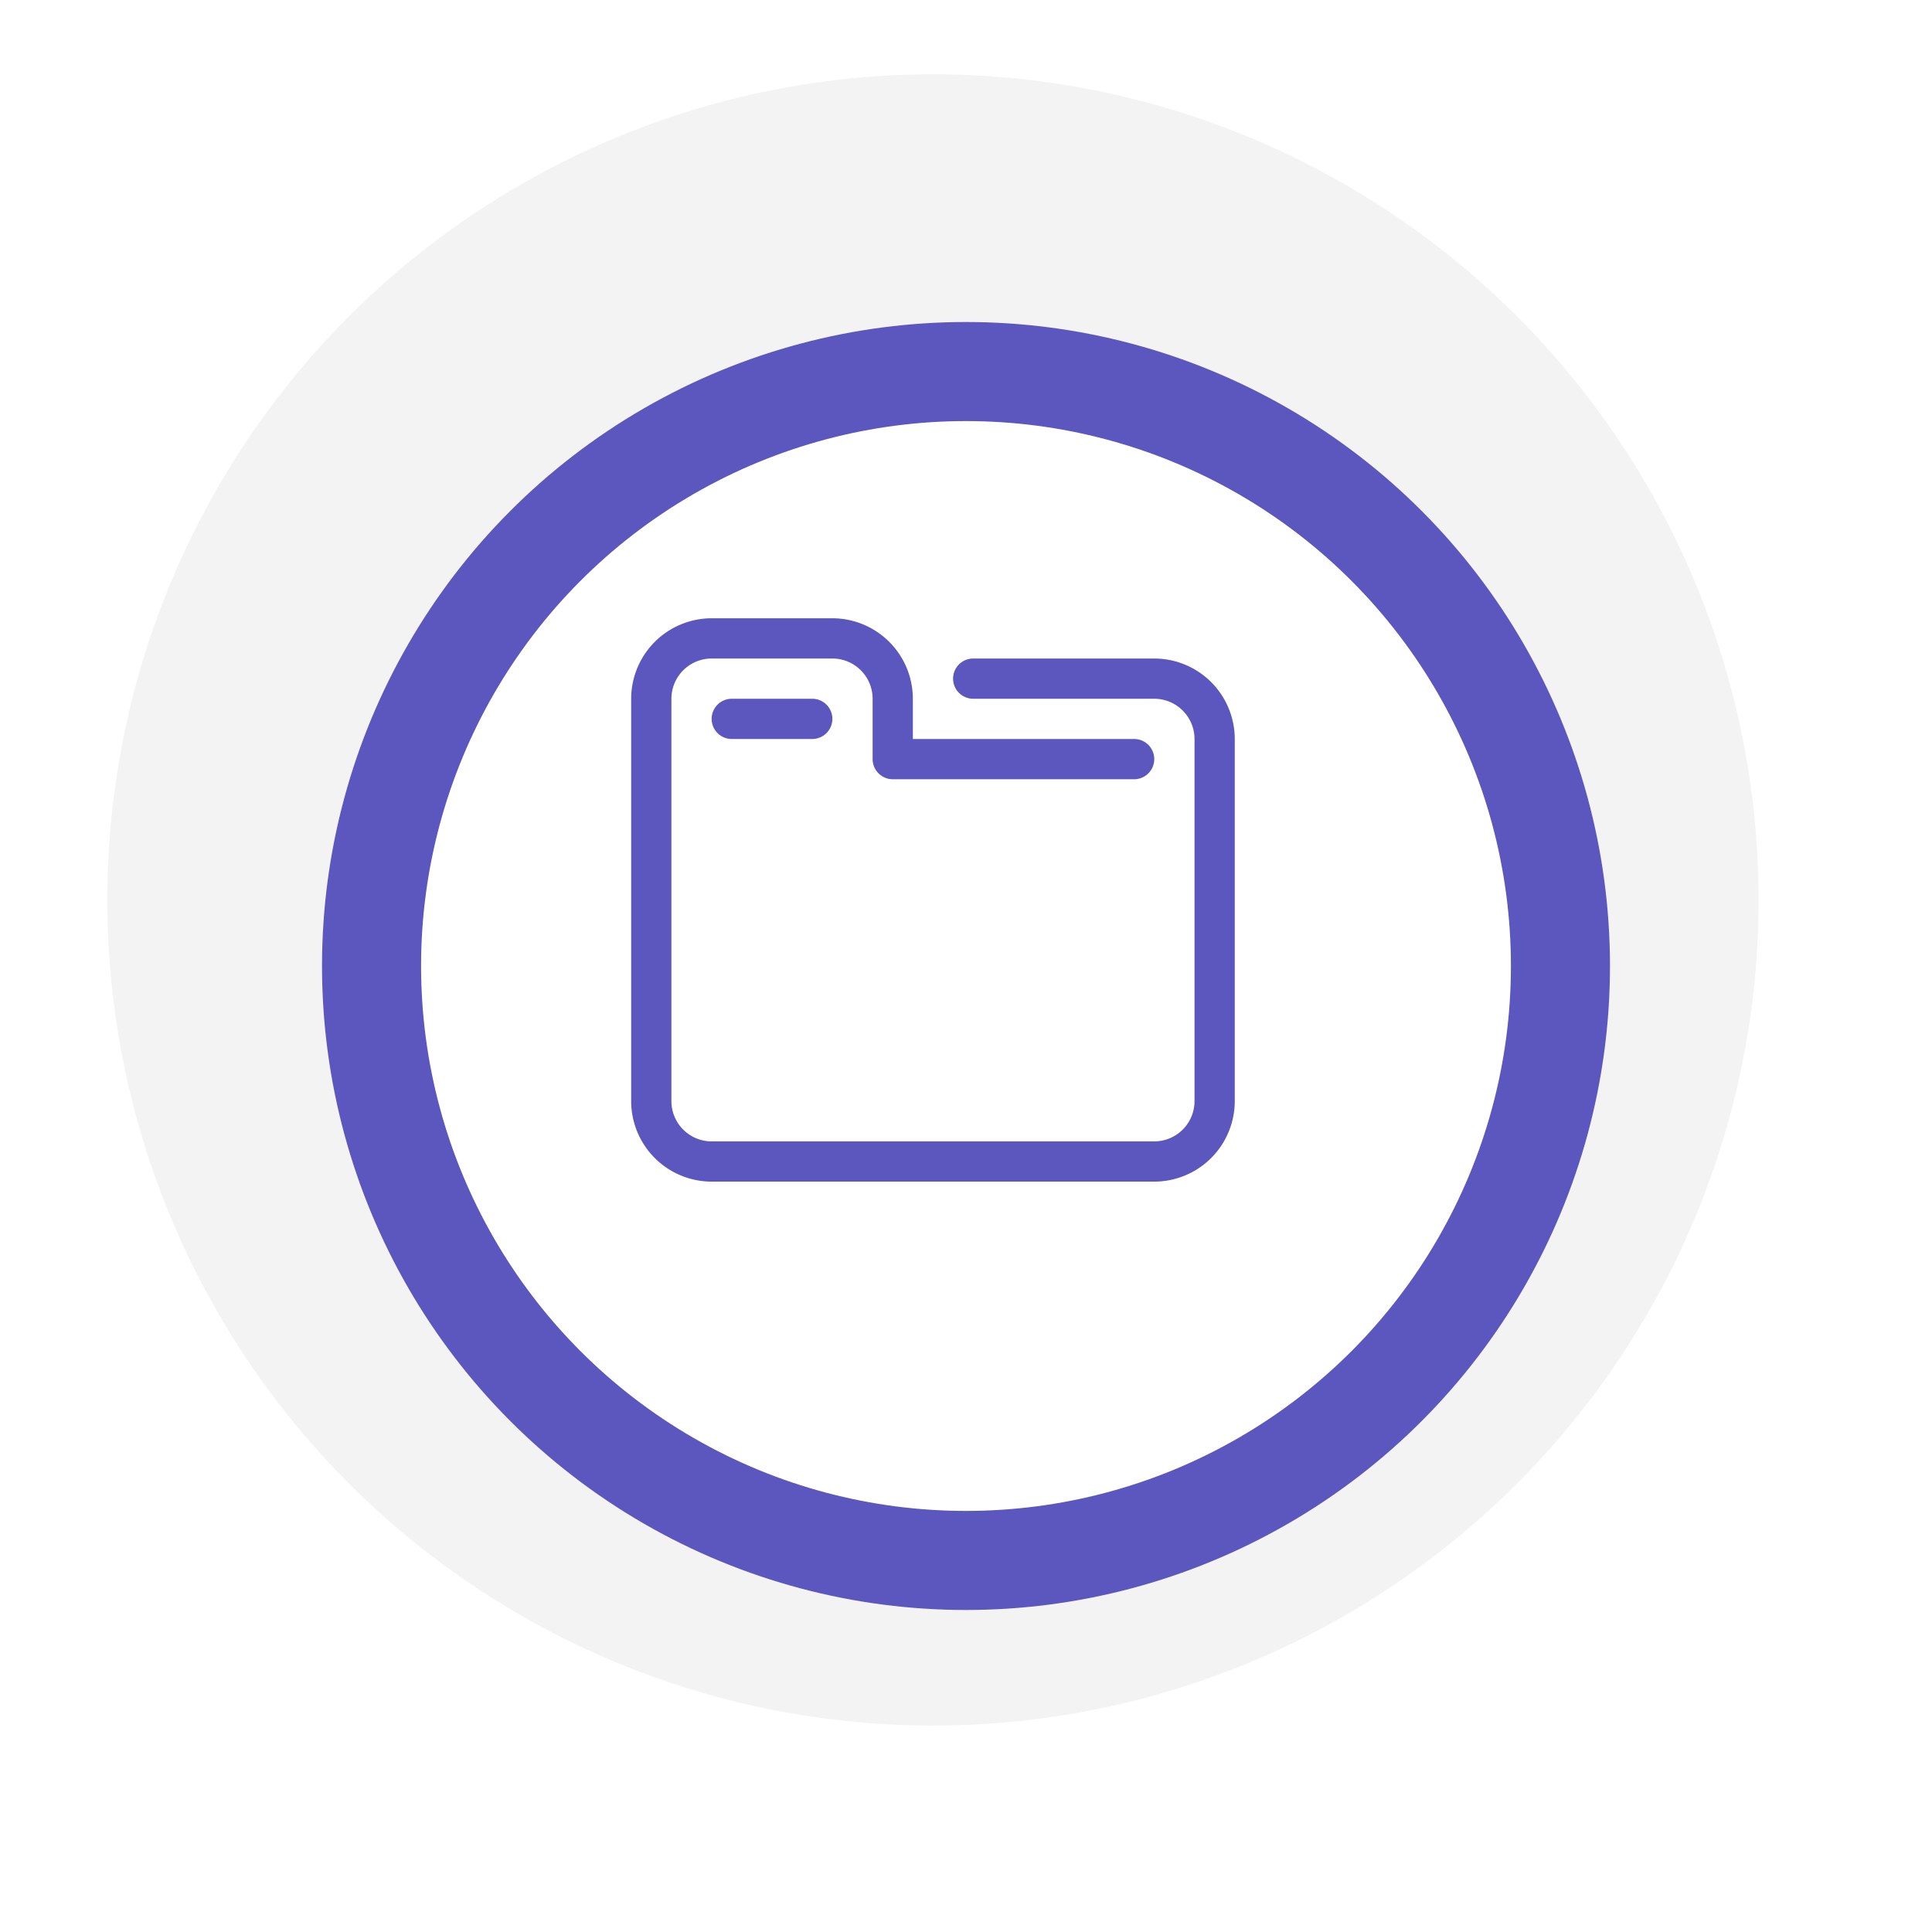
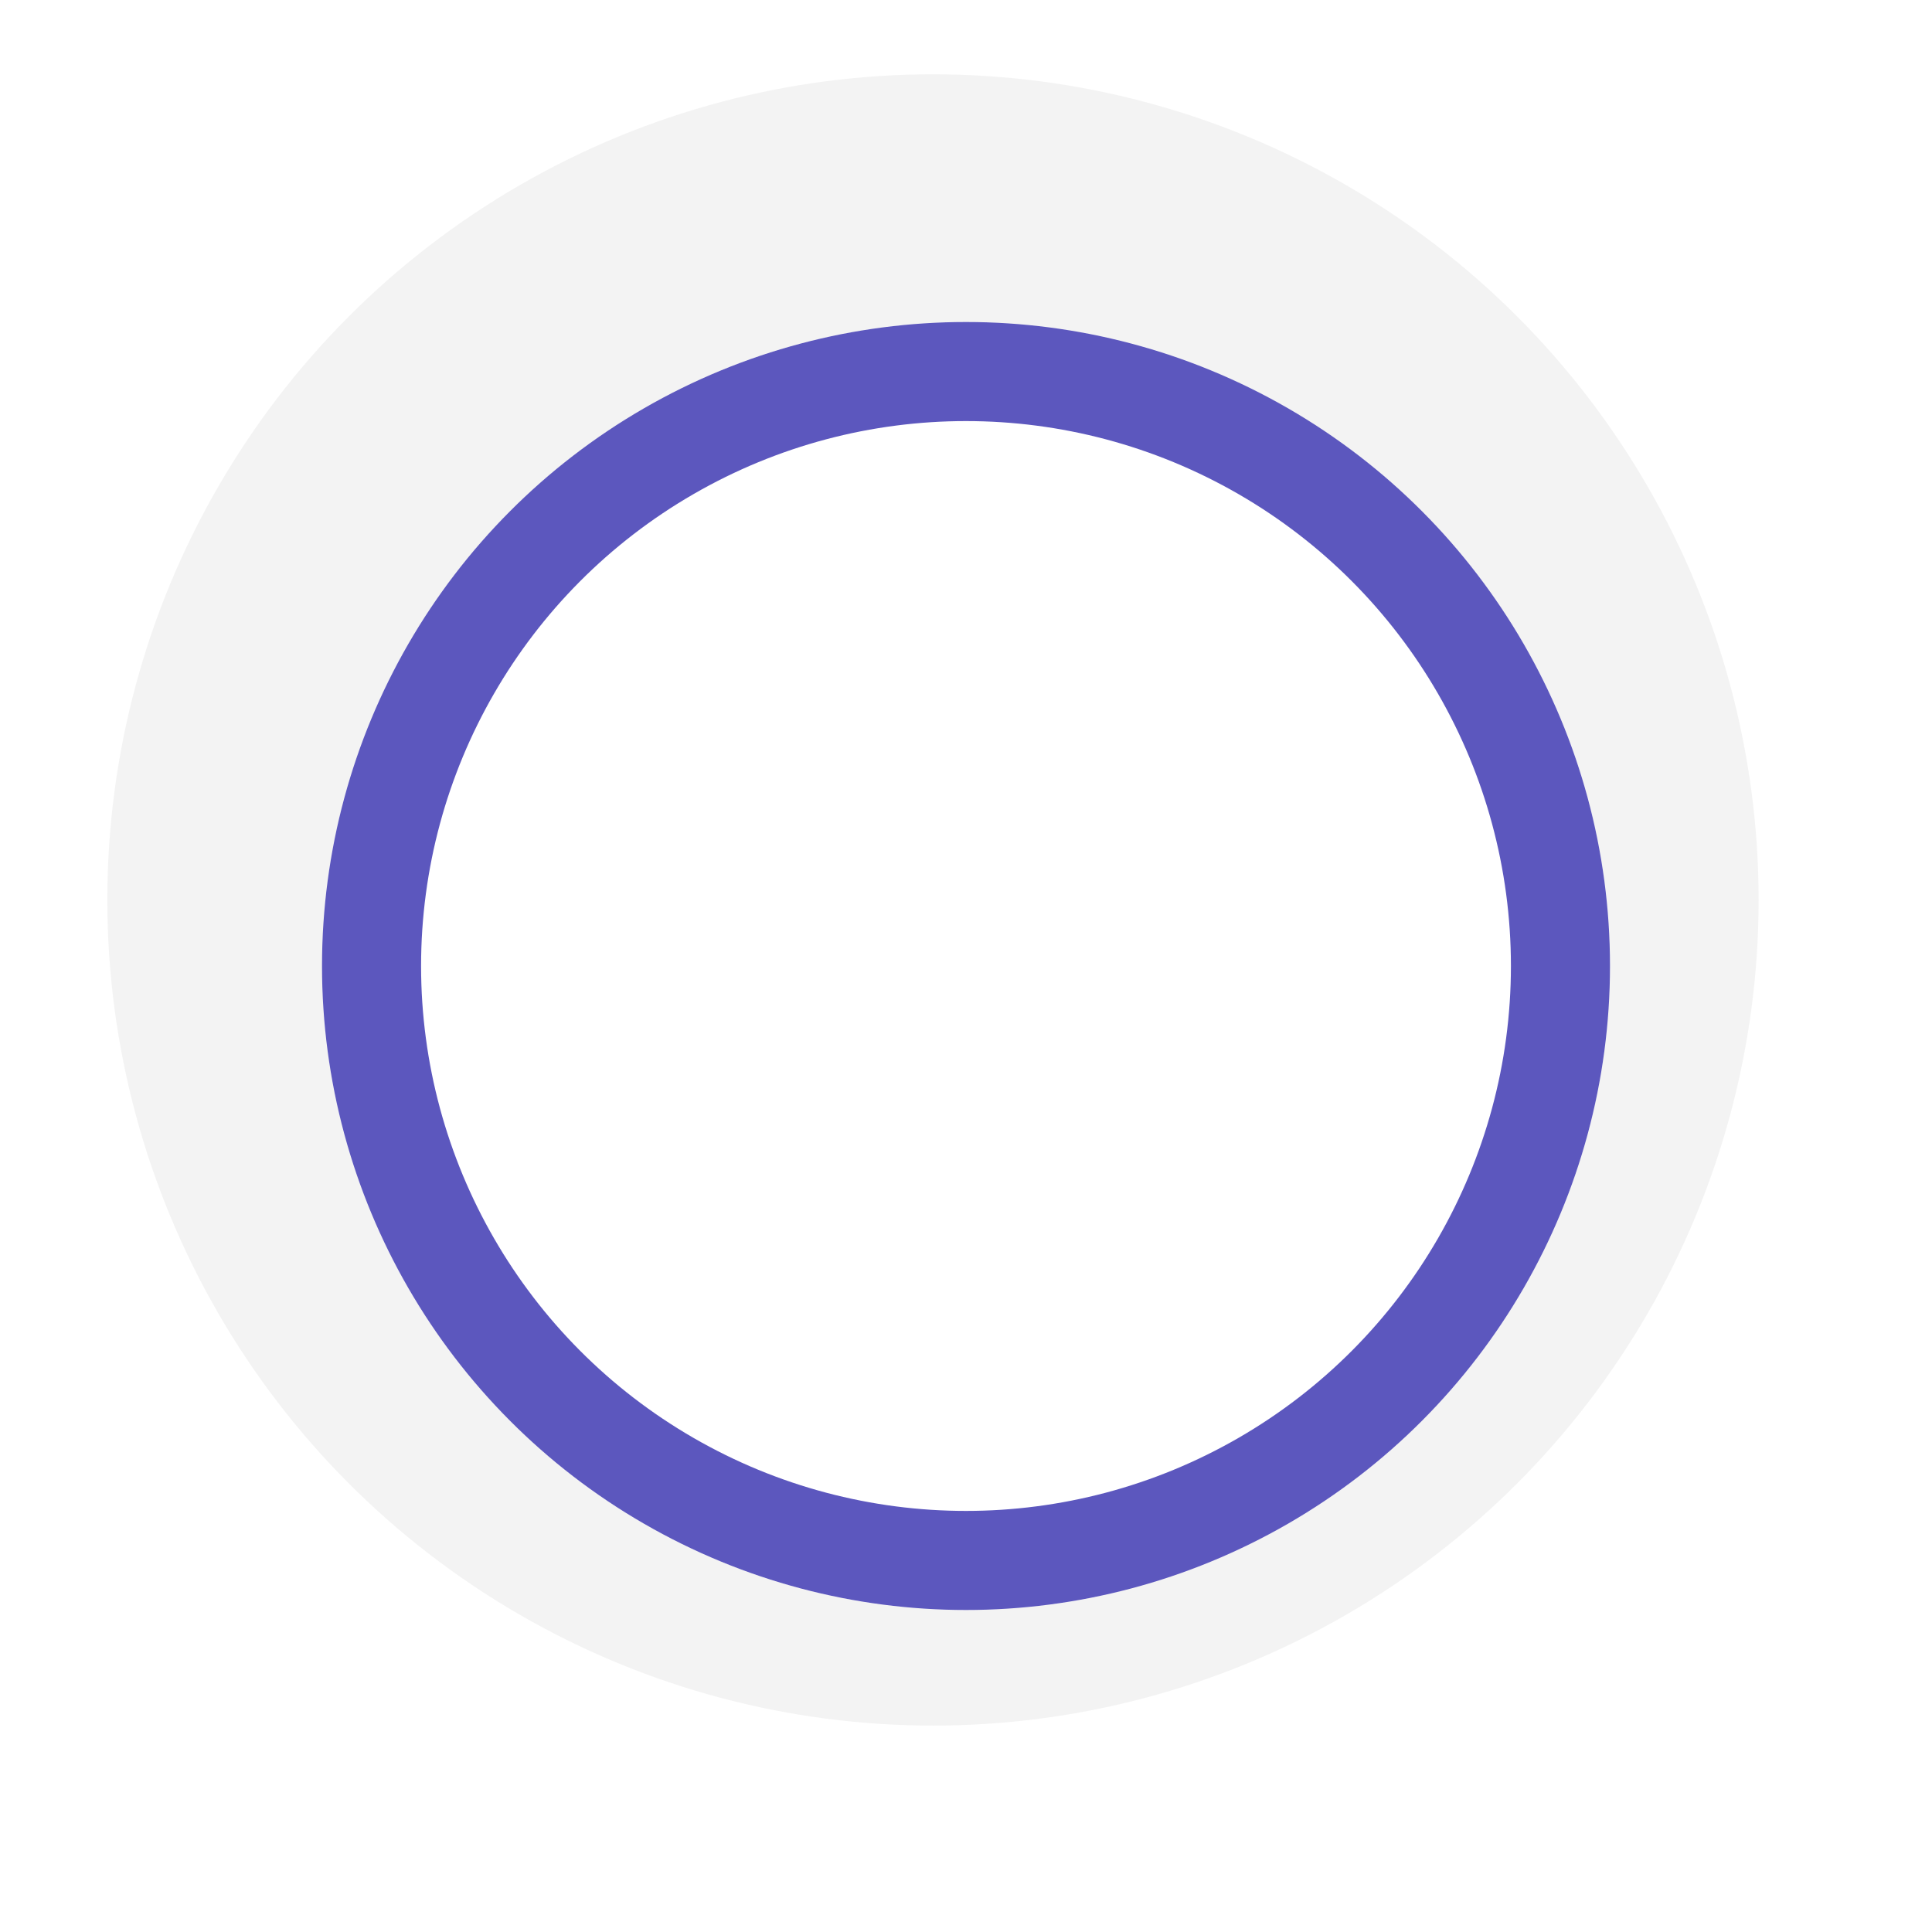
<svg xmlns="http://www.w3.org/2000/svg" width="117" height="117" viewBox="0 0 117 117">
  <defs>
    <filter id="Ellipse_36" x="0" y="0" width="117" height="117" filterUnits="userSpaceOnUse">
      <feOffset dx="2" dy="4" input="SourceAlpha" />
      <feGaussianBlur stdDeviation="6.5" result="blur" />
      <feFlood flood-opacity="0.161" />
      <feComposite operator="in" in2="blur" />
      <feComposite in="SourceGraphic" />
    </filter>
  </defs>
  <g id="Group_18366" data-name="Group 18366" transform="translate(-963.5 -2457.5)">
    <circle id="Ellipse_37" data-name="Ellipse 37" cx="50" cy="50" r="50" transform="translate(970 2462)" fill="#f3f3f3" />
    <g transform="matrix(1, 0, 0, 1, 963.5, 2457.5)" filter="url(#Ellipse_36)">
      <g id="Ellipse_36-2" data-name="Ellipse 36" transform="translate(17.5 15.5)" fill="#fff" stroke="#5c57be" stroke-width="6">
        <circle cx="39" cy="39" r="39" stroke="none" />
        <circle cx="39" cy="39" r="36" fill="none" />
      </g>
    </g>
    <g id="folder" transform="translate(1001.723 2494.942)">
-       <path id="Path_195" data-name="Path 195" d="M37.553,9.311V31.242a4.879,4.879,0,0,1-4.874,4.874H5.874A4.879,4.879,0,0,1,1,31.242V6.874A4.879,4.879,0,0,1,5.874,2h7.311a4.879,4.879,0,0,1,4.874,4.874V9.311h13.4a1.218,1.218,0,0,1,0,2.437H16.84a1.218,1.218,0,0,1-1.218-1.218V6.874a2.439,2.439,0,0,0-2.437-2.437H5.874A2.439,2.439,0,0,0,3.437,6.874V31.242a2.439,2.439,0,0,0,2.437,2.437H32.679a2.44,2.44,0,0,0,2.437-2.437V9.311a2.44,2.44,0,0,0-2.437-2.437H21.713a1.218,1.218,0,1,1,0-2.437H32.679A4.879,4.879,0,0,1,37.553,9.311ZM7.092,6.874a1.218,1.218,0,0,0,0,2.437h4.874a1.218,1.218,0,1,0,0-2.437Z" transform="translate(-1 -2)" fill="#5c57be" />
-     </g>
+       </g>
  </g>
</svg>